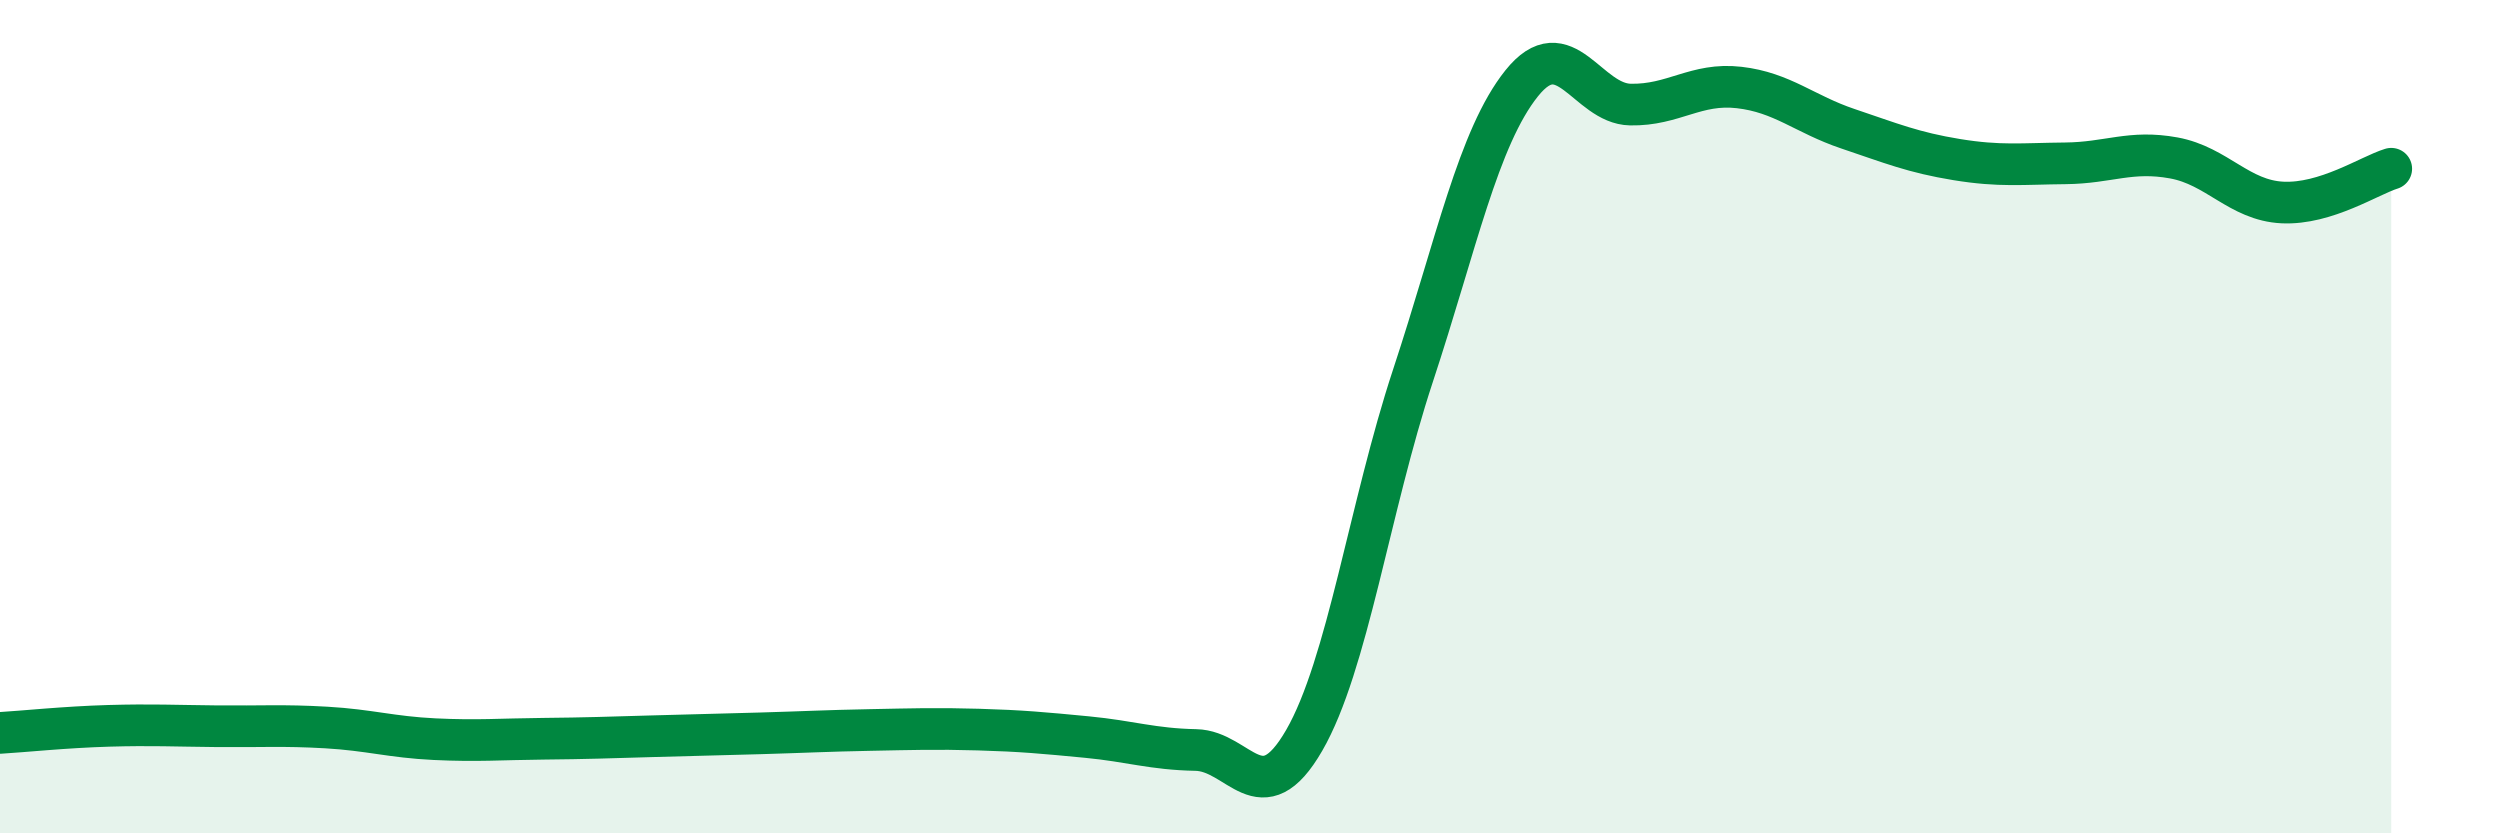
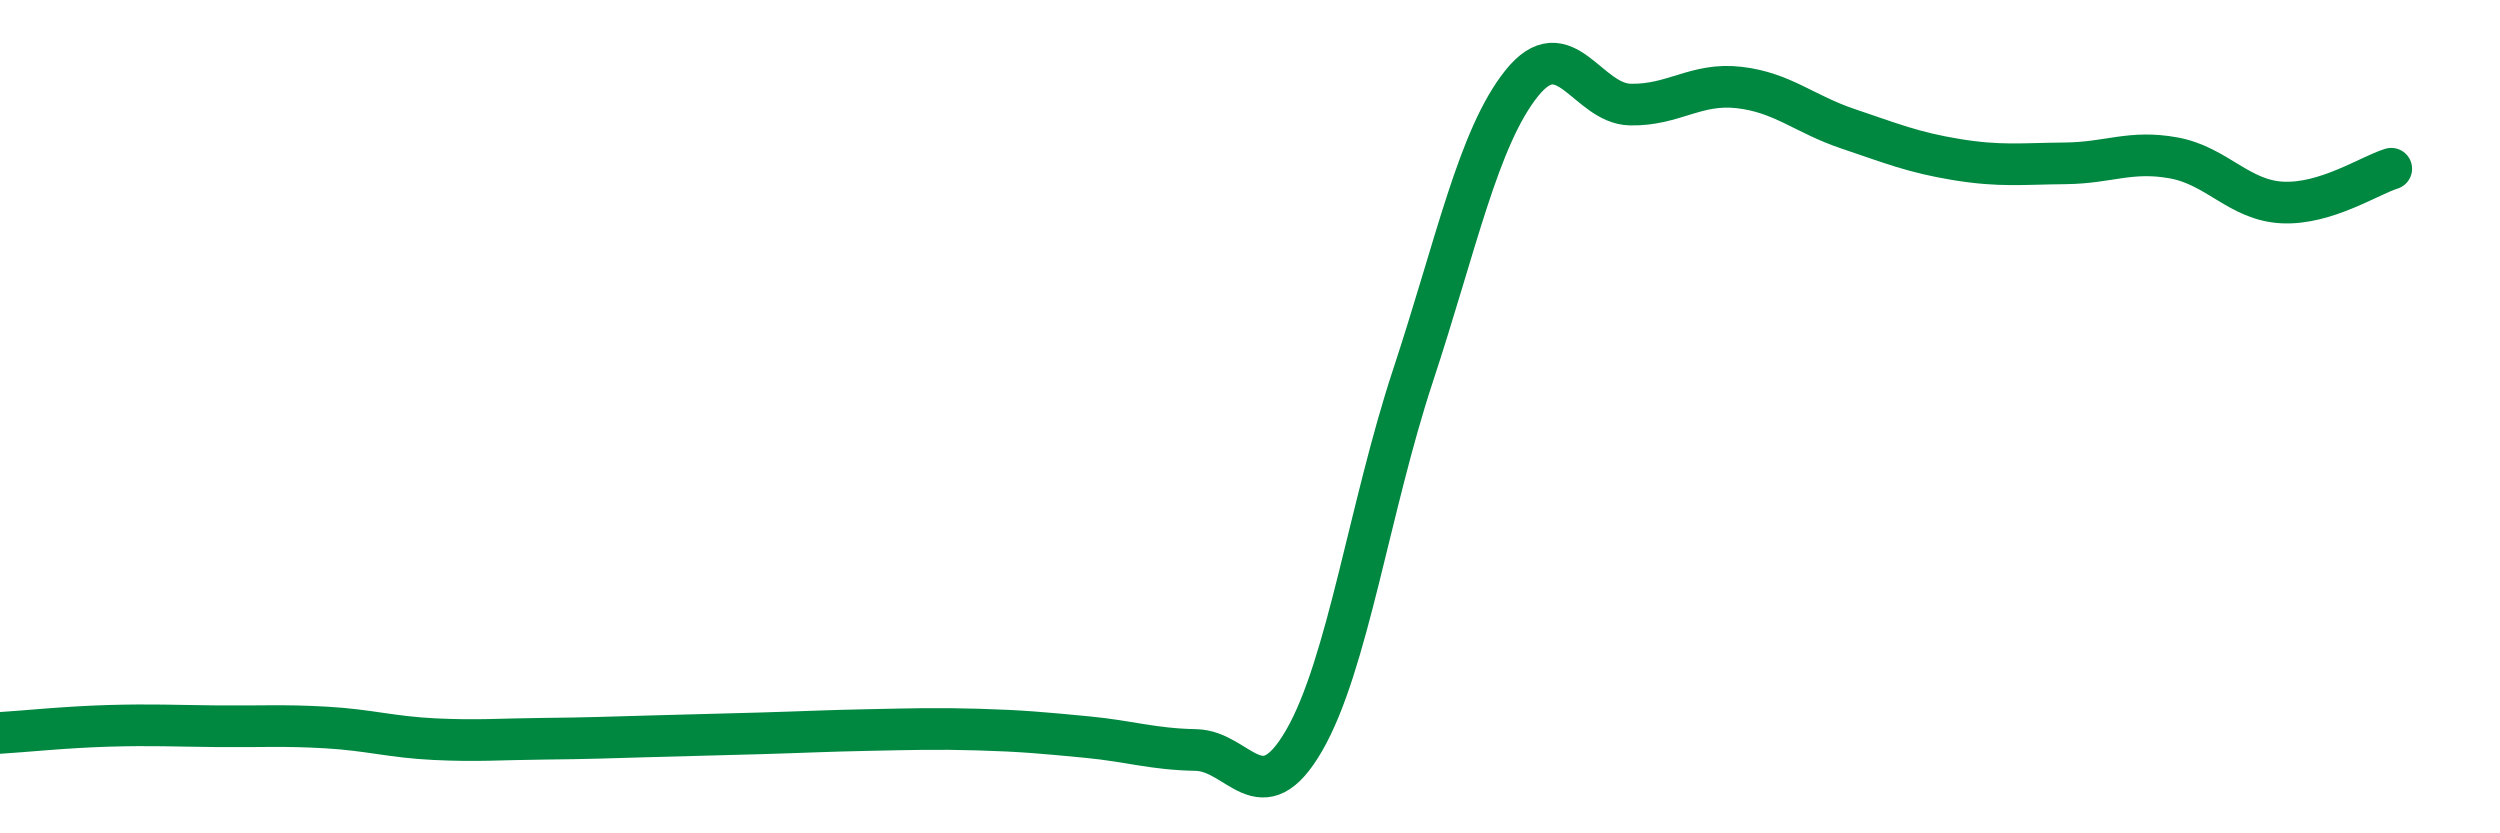
<svg xmlns="http://www.w3.org/2000/svg" width="60" height="20" viewBox="0 0 60 20">
-   <path d="M 0,17.59 C 0.52,17.56 1.57,17.45 2.61,17.42 C 3.65,17.39 4.18,17.42 5.22,17.43 C 6.26,17.44 6.79,17.4 7.83,17.46 C 8.87,17.52 9.39,17.69 10.43,17.74 C 11.47,17.79 12,17.74 13.04,17.73 C 14.08,17.72 14.61,17.7 15.65,17.67 C 16.69,17.64 17.22,17.63 18.26,17.6 C 19.3,17.57 19.83,17.54 20.87,17.52 C 21.91,17.5 22.44,17.48 23.48,17.51 C 24.52,17.54 25.05,17.59 26.09,17.69 C 27.13,17.79 27.66,17.98 28.7,18 C 29.74,18.02 30.26,19.57 31.3,17.77 C 32.34,15.97 32.87,12.17 33.91,9.02 C 34.95,5.87 35.48,3.3 36.52,2 C 37.56,0.7 38.09,2.49 39.13,2.51 C 40.17,2.53 40.7,1.98 41.74,2.1 C 42.78,2.22 43.31,2.74 44.35,3.09 C 45.39,3.44 45.92,3.66 46.96,3.83 C 48,4 48.53,3.93 49.57,3.92 C 50.61,3.91 51.13,3.6 52.17,3.79 C 53.21,3.98 53.74,4.81 54.78,4.86 C 55.82,4.91 56.87,4.21 57.39,4.05L57.39 20L0 20Z" fill="#008740" opacity="0.1" stroke-linecap="round" stroke-linejoin="round" />
  <path d="M 0,17.59 C 0.52,17.56 1.57,17.45 2.61,17.42 C 3.65,17.39 4.18,17.42 5.22,17.43 C 6.26,17.44 6.79,17.4 7.83,17.46 C 8.87,17.52 9.39,17.69 10.43,17.74 C 11.47,17.79 12,17.74 13.04,17.73 C 14.08,17.72 14.61,17.7 15.65,17.67 C 16.69,17.64 17.22,17.63 18.26,17.6 C 19.3,17.57 19.83,17.54 20.87,17.52 C 21.91,17.5 22.44,17.48 23.48,17.51 C 24.52,17.54 25.05,17.59 26.09,17.69 C 27.13,17.79 27.66,17.98 28.7,18 C 29.74,18.02 30.26,19.57 31.3,17.77 C 32.34,15.97 32.87,12.17 33.91,9.02 C 34.95,5.87 35.48,3.3 36.52,2 C 37.56,0.7 38.09,2.49 39.13,2.51 C 40.17,2.53 40.7,1.98 41.74,2.1 C 42.78,2.22 43.31,2.74 44.35,3.09 C 45.39,3.44 45.92,3.66 46.96,3.83 C 48,4 48.53,3.93 49.57,3.92 C 50.61,3.91 51.13,3.6 52.17,3.79 C 53.21,3.98 53.74,4.81 54.78,4.86 C 55.82,4.91 56.87,4.21 57.39,4.05" stroke="#008740" stroke-width="1" fill="none" stroke-linecap="round" stroke-linejoin="round" />
</svg>